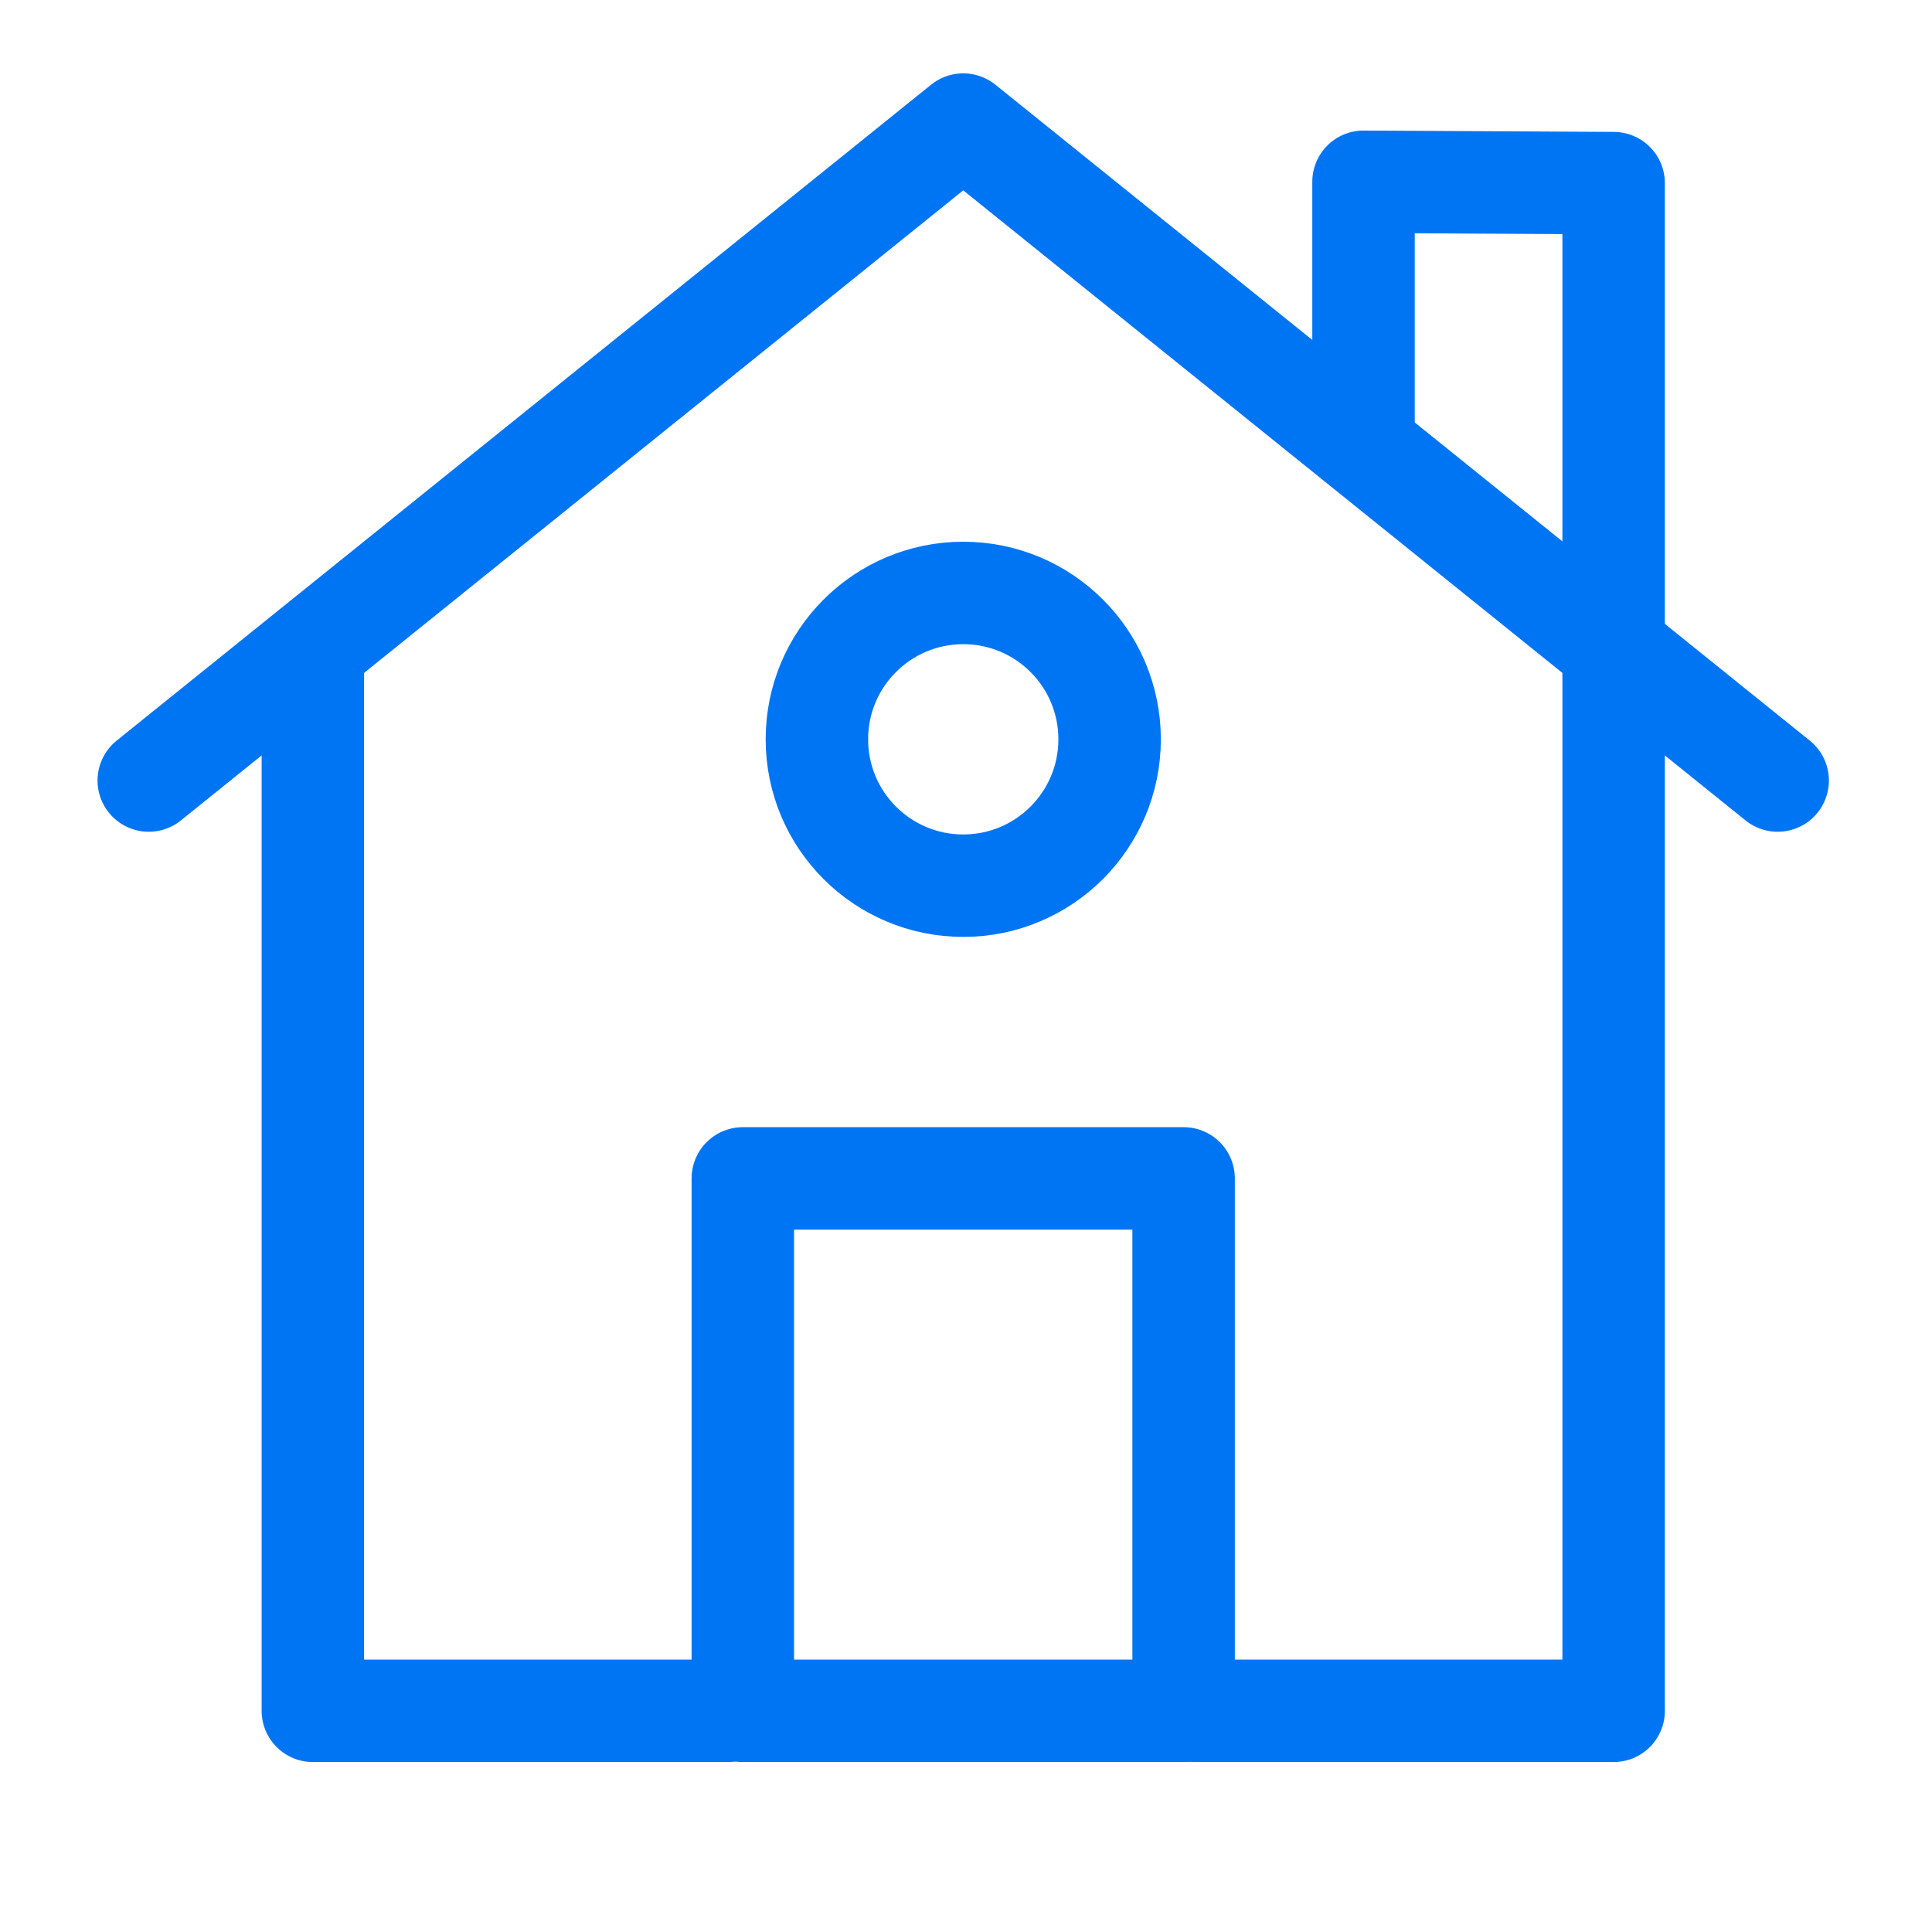
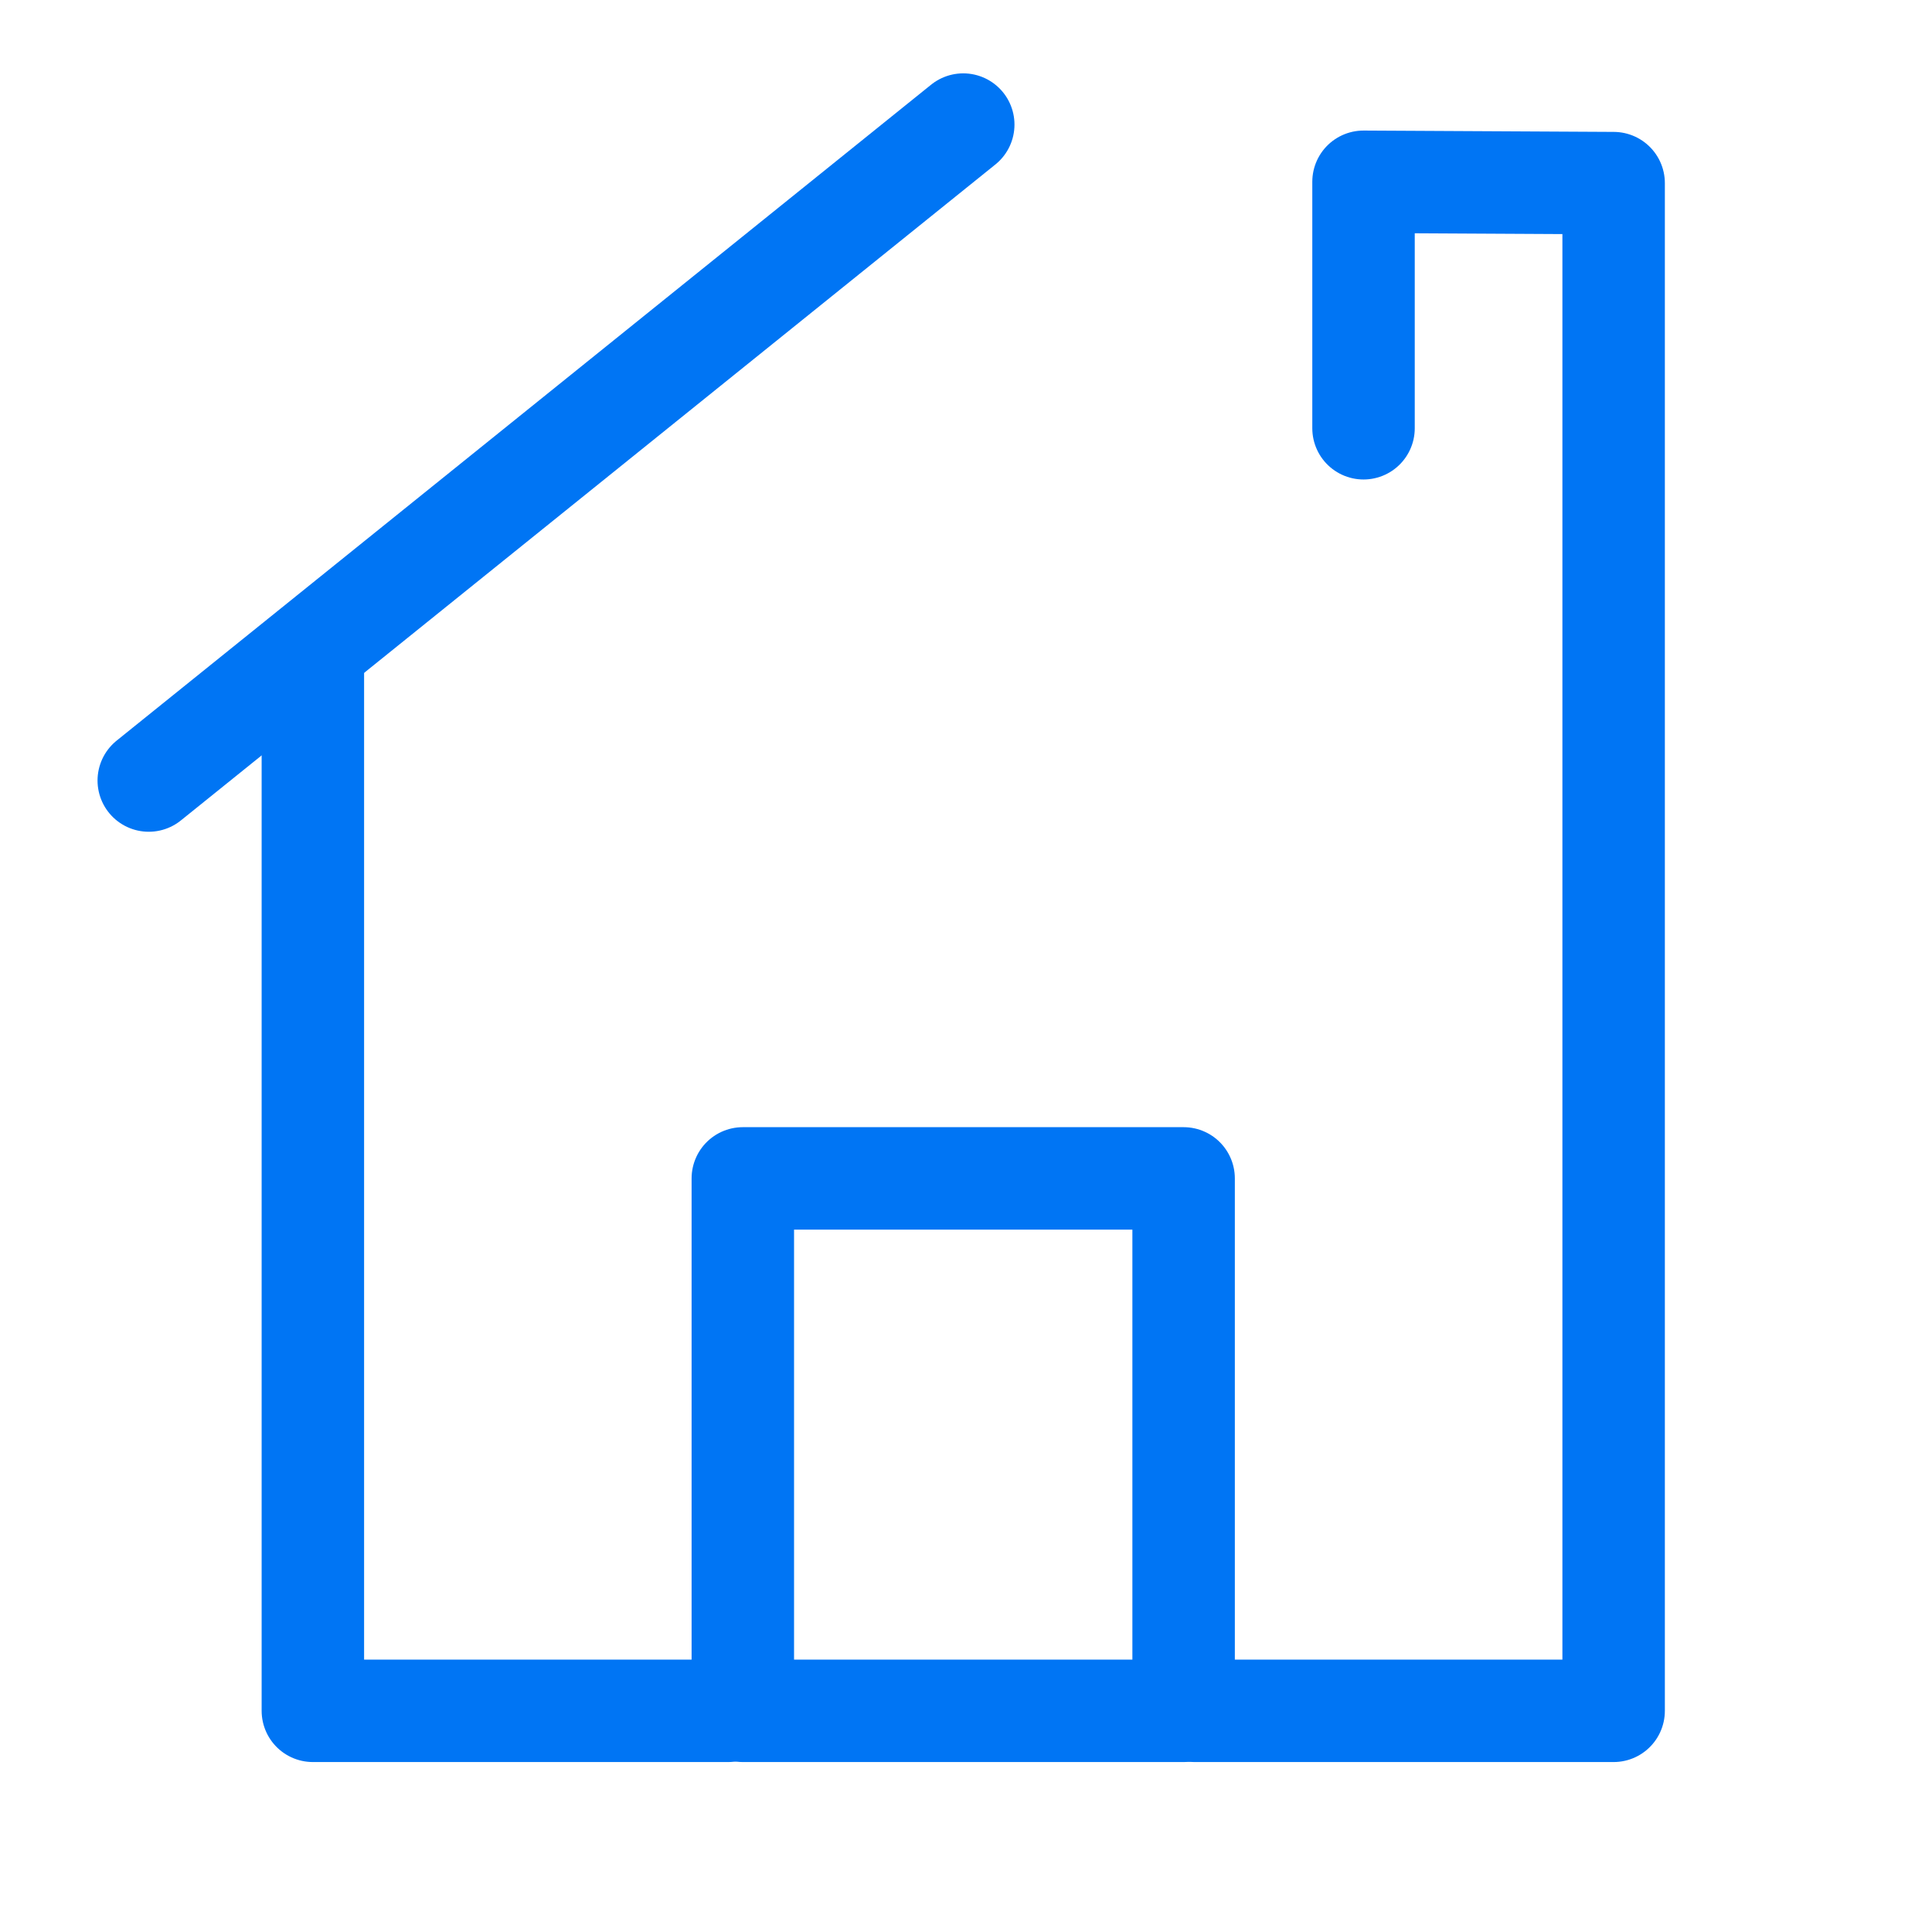
<svg xmlns="http://www.w3.org/2000/svg" width="33" height="33" viewBox="0 0 33 33" fill="none">
  <path d="M23.29 7.315V3.105L27.562 3.128V29.222H20.406M5.344 11.409V29.222H12.438" stroke="#0075F4" stroke-width="1.75" stroke-miterlimit="10" stroke-linecap="round" stroke-linejoin="round" />
-   <path d="M2.541 13.332L16.453 2.128L30.364 13.332M12.688 20.128H20.217V29.222H12.688V20.128Z" stroke="#0075F4" stroke-width="1.75" stroke-miterlimit="10" stroke-linecap="round" stroke-linejoin="round" />
-   <path d="M16.453 15.128C17.834 15.128 18.953 14.009 18.953 12.628C18.953 11.247 17.834 10.128 16.453 10.128C15.072 10.128 13.953 11.247 13.953 12.628C13.953 14.009 15.072 15.128 16.453 15.128Z" stroke="#0075F4" stroke-width="1.75" stroke-miterlimit="10" stroke-linecap="round" stroke-linejoin="round" />
+   <path d="M2.541 13.332L16.453 2.128M12.688 20.128H20.217V29.222H12.688V20.128Z" stroke="#0075F4" stroke-width="1.75" stroke-miterlimit="10" stroke-linecap="round" stroke-linejoin="round" />
</svg>